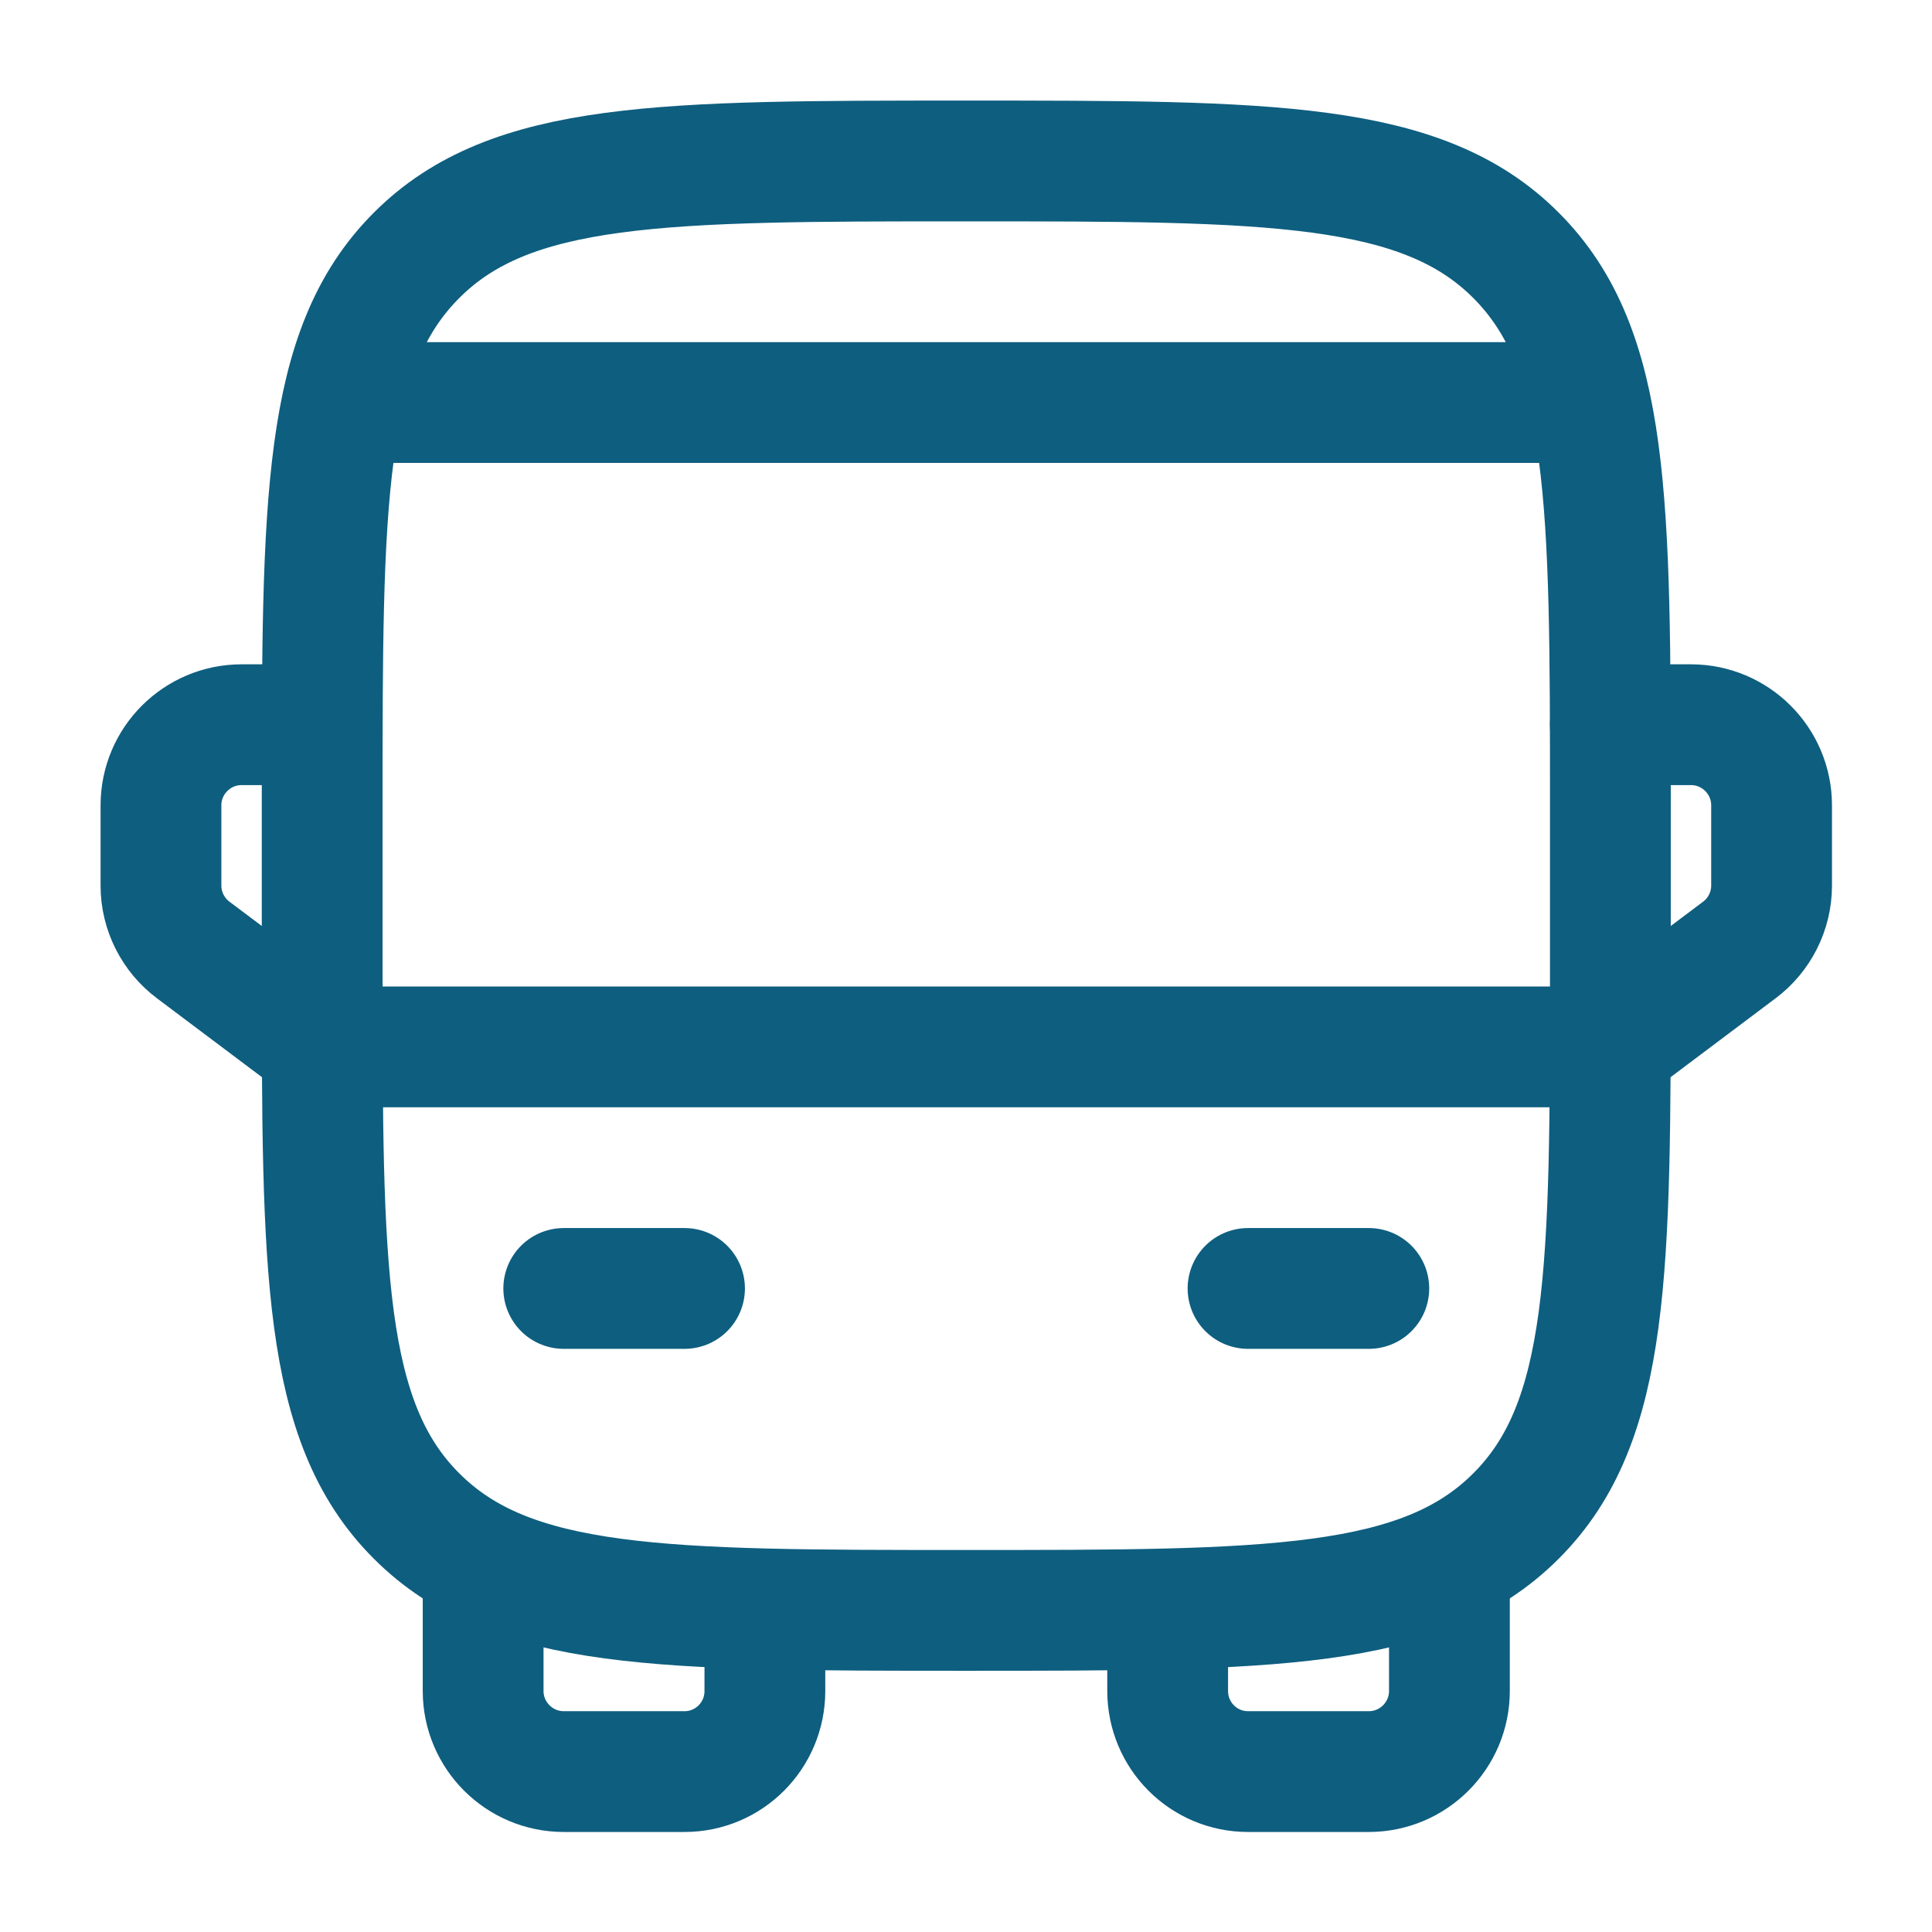
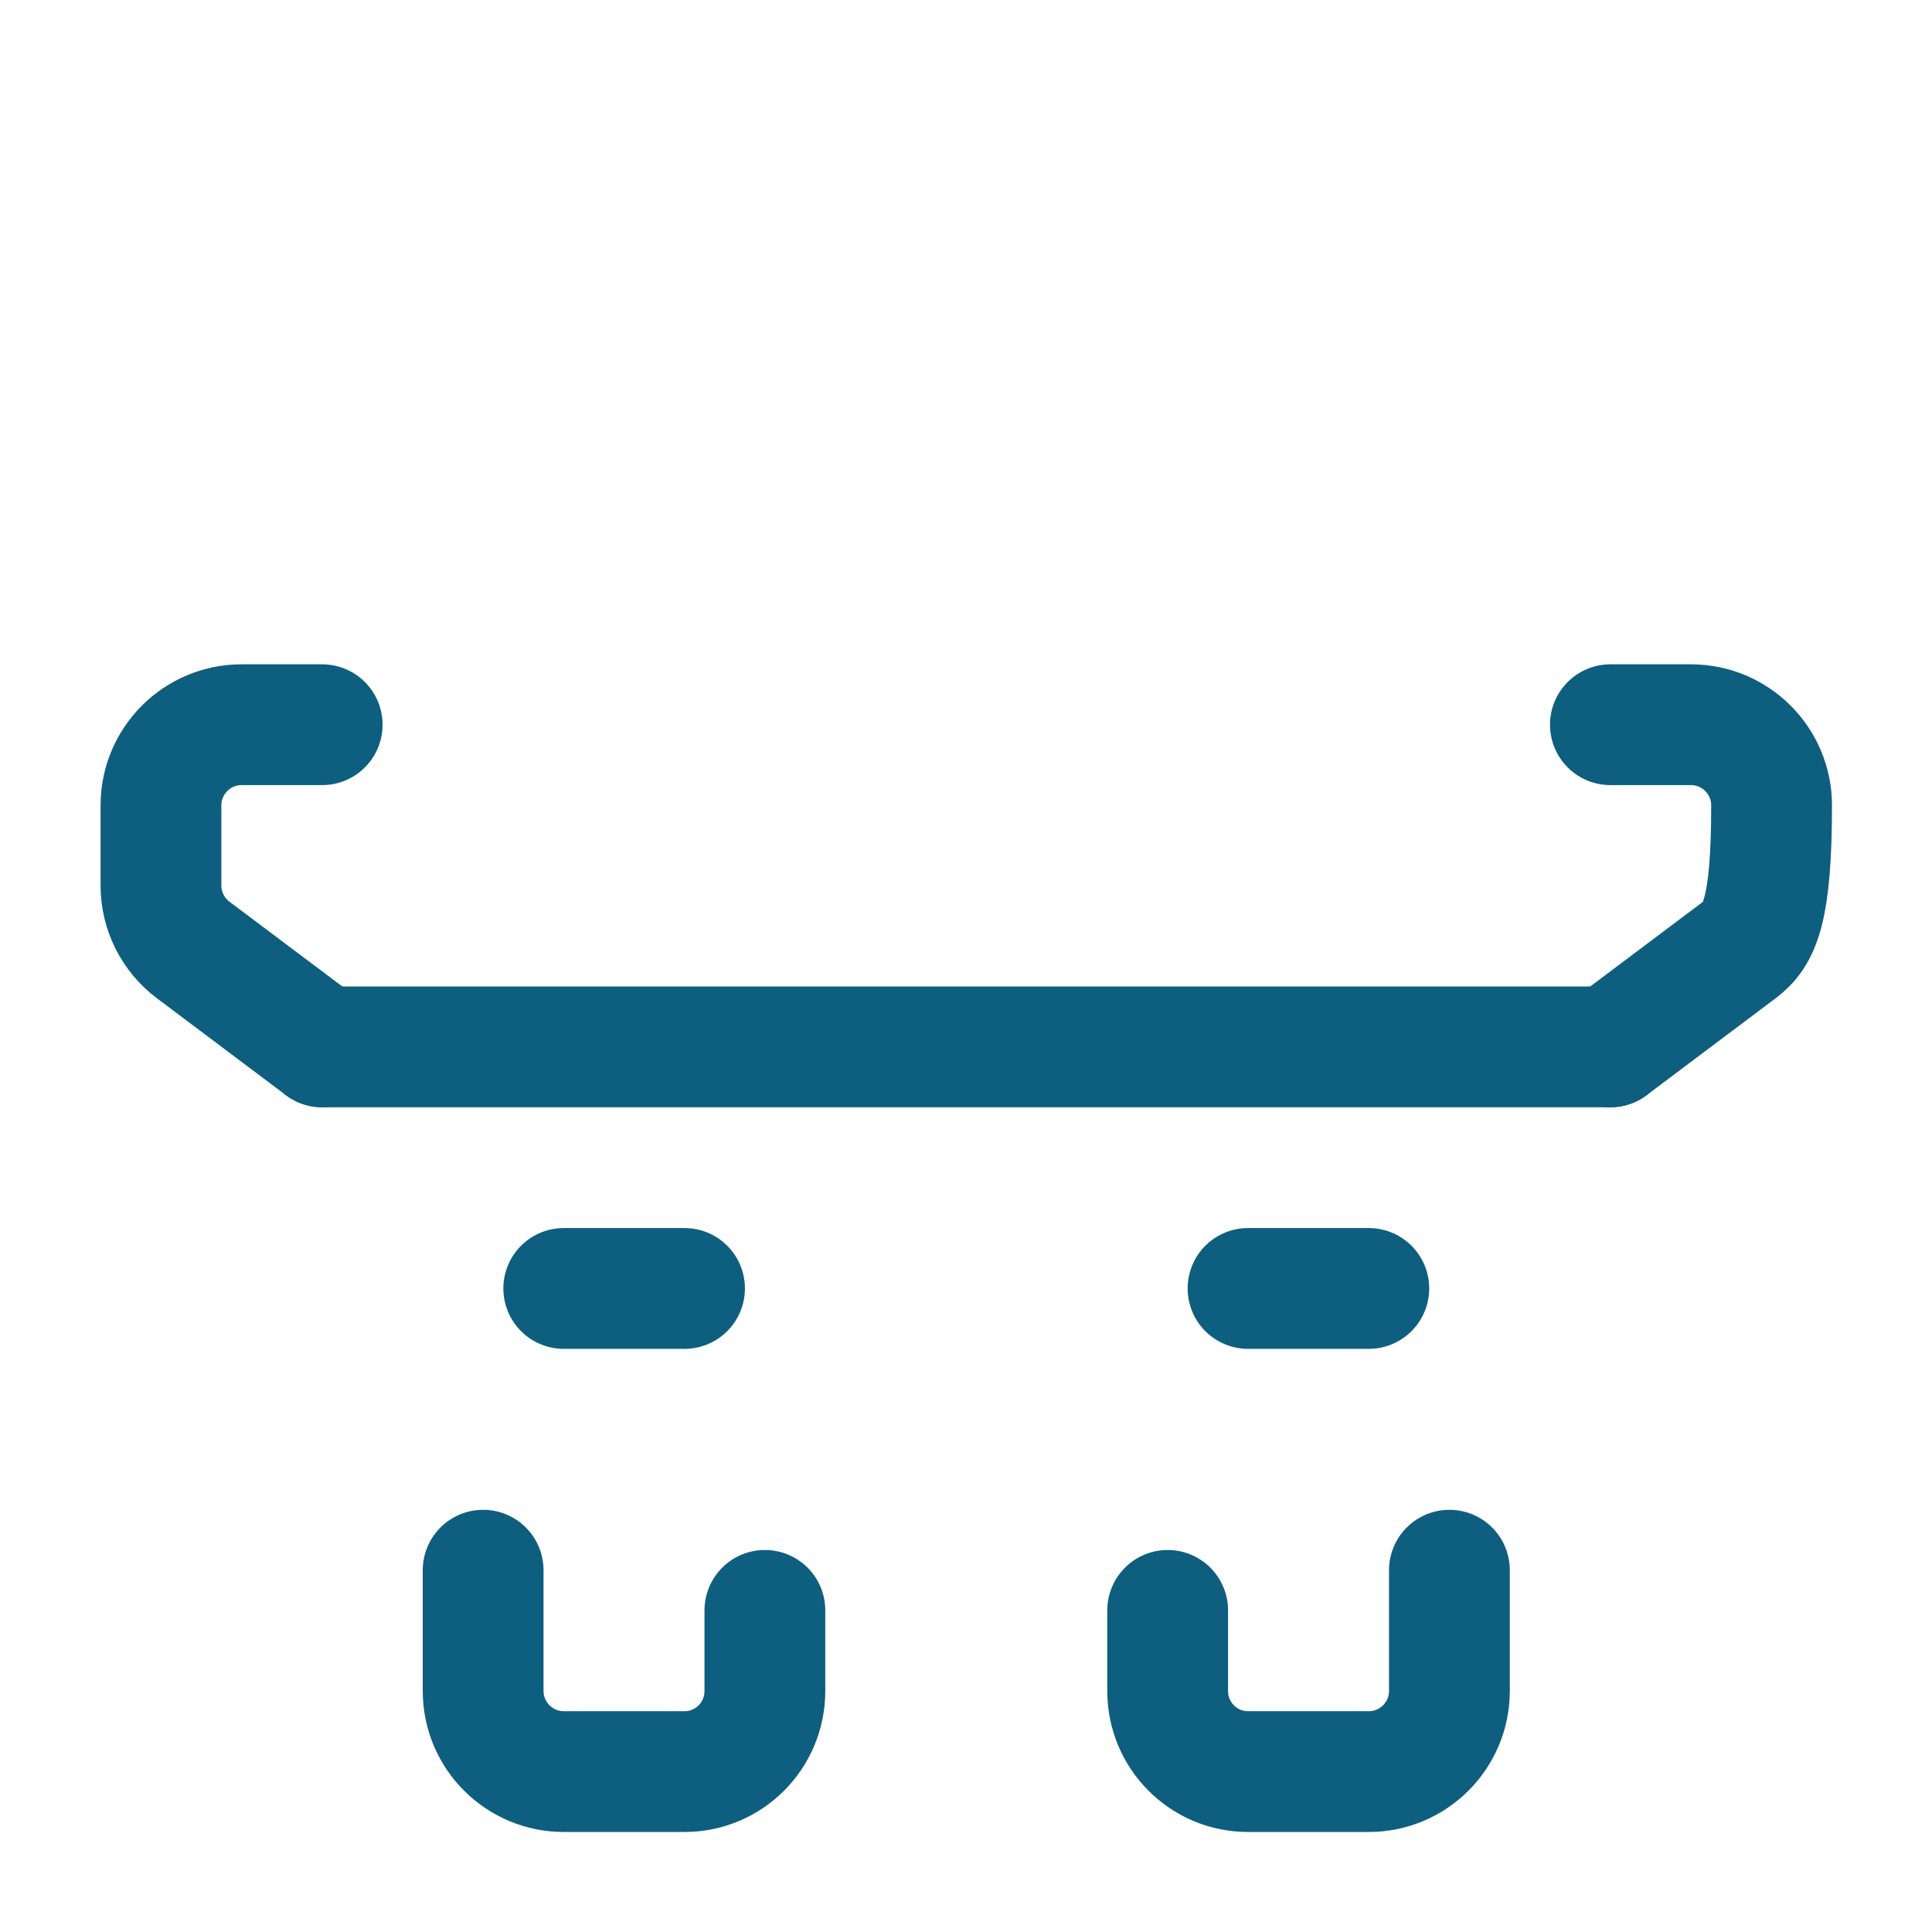
<svg xmlns="http://www.w3.org/2000/svg" width="28px" height="28px" viewBox="0 0 28 28" version="1.1">
  <g id="surface1">
-     <path style="fill:none;stroke-width:1.5;stroke-linecap:butt;stroke-linejoin:miter;stroke:rgb(5.49%,36.863%,49.804%);stroke-opacity:1;stroke-miterlimit:4;" d="M 4.001 10.001 C 4.001 6.228 4.001 4.343 5.173 3.171 C 6.342 1.999 8.23 1.999 12 1.999 C 15.77 1.999 17.658 1.999 18.827 3.171 C 19.999 4.343 19.999 6.228 19.999 10.001 L 19.999 12 C 19.999 15.77 19.999 17.658 18.827 18.827 C 17.658 19.999 15.77 19.999 12 19.999 C 8.23 19.999 6.342 19.999 5.173 18.827 C 4.001 17.658 4.001 15.77 4.001 12 Z M 4.001 10.001 " transform="matrix(1.167,0,0,1.167,0,0)" />
    <path style="fill:none;stroke-width:1.5;stroke-linecap:round;stroke-linejoin:round;stroke:rgb(5.49%,36.863%,49.804%);stroke-opacity:1;stroke-miterlimit:4;" d="M 4.001 13.001 L 19.999 13.001 " transform="matrix(1.167,0,0,1.167,0,0)" />
    <path style="fill:none;stroke-width:1.5;stroke-linecap:round;stroke-linejoin:round;stroke:rgb(5.49%,36.863%,49.804%);stroke-opacity:1;stroke-miterlimit:4;" d="M 15.499 16.001 L 16.999 16.001 " transform="matrix(1.167,0,0,1.167,0,0)" />
    <path style="fill:none;stroke-width:1.5;stroke-linecap:round;stroke-linejoin:round;stroke:rgb(5.49%,36.863%,49.804%);stroke-opacity:1;stroke-miterlimit:4;" d="M 7.001 16.001 L 8.501 16.001 " transform="matrix(1.167,0,0,1.167,0,0)" />
    <path style="fill:none;stroke-width:1.5;stroke-linecap:round;stroke-linejoin:round;stroke:rgb(5.49%,36.863%,49.804%);stroke-opacity:1;stroke-miterlimit:4;" d="M 6 19.5 L 6 21 C 6 21.552 6.449 22.001 7.001 22.001 L 8.501 22.001 C 9.054 22.001 9.499 21.552 9.499 21 L 9.499 19.999 " transform="matrix(1.167,0,0,1.167,0,0)" />
    <path style="fill:none;stroke-width:1.5;stroke-linecap:round;stroke-linejoin:round;stroke:rgb(5.49%,36.863%,49.804%);stroke-opacity:1;stroke-miterlimit:4;" d="M 18 19.5 L 18 21 C 18 21.552 17.551 22.001 16.999 22.001 L 15.499 22.001 C 14.946 22.001 14.501 21.552 14.501 21 L 14.501 19.999 " transform="matrix(1.167,0,0,1.167,0,0)" />
-     <path style="fill:none;stroke-width:1.5;stroke-linecap:round;stroke-linejoin:round;stroke:rgb(5.49%,36.863%,49.804%);stroke-opacity:1;stroke-miterlimit:4;" d="M 19.999 9 L 21 9 C 21.552 9 22.001 9.449 22.001 10.001 L 22.001 10.999 C 22.001 11.314 21.85 11.612 21.599 11.799 L 19.999 13.001 " transform="matrix(1.167,0,0,1.167,0,0)" />
+     <path style="fill:none;stroke-width:1.5;stroke-linecap:round;stroke-linejoin:round;stroke:rgb(5.49%,36.863%,49.804%);stroke-opacity:1;stroke-miterlimit:4;" d="M 19.999 9 L 21 9 C 21.552 9 22.001 9.449 22.001 10.001 C 22.001 11.314 21.85 11.612 21.599 11.799 L 19.999 13.001 " transform="matrix(1.167,0,0,1.167,0,0)" />
    <path style="fill:none;stroke-width:1.5;stroke-linecap:round;stroke-linejoin:round;stroke:rgb(5.49%,36.863%,49.804%);stroke-opacity:1;stroke-miterlimit:4;" d="M 4.001 9 L 3 9 C 2.448 9 1.999 9.449 1.999 10.001 L 1.999 10.999 C 1.999 11.314 2.15 11.612 2.401 11.799 L 4.001 13.001 " transform="matrix(1.167,0,0,1.167,0,0)" />
-     <path style="fill:none;stroke-width:1.5;stroke-linecap:round;stroke-linejoin:miter;stroke:rgb(5.49%,36.863%,49.804%);stroke-opacity:1;stroke-miterlimit:4;" d="M 19.5 4.999 L 4.5 4.999 " transform="matrix(1.167,0,0,1.167,0,0)" />
  </g>
</svg>